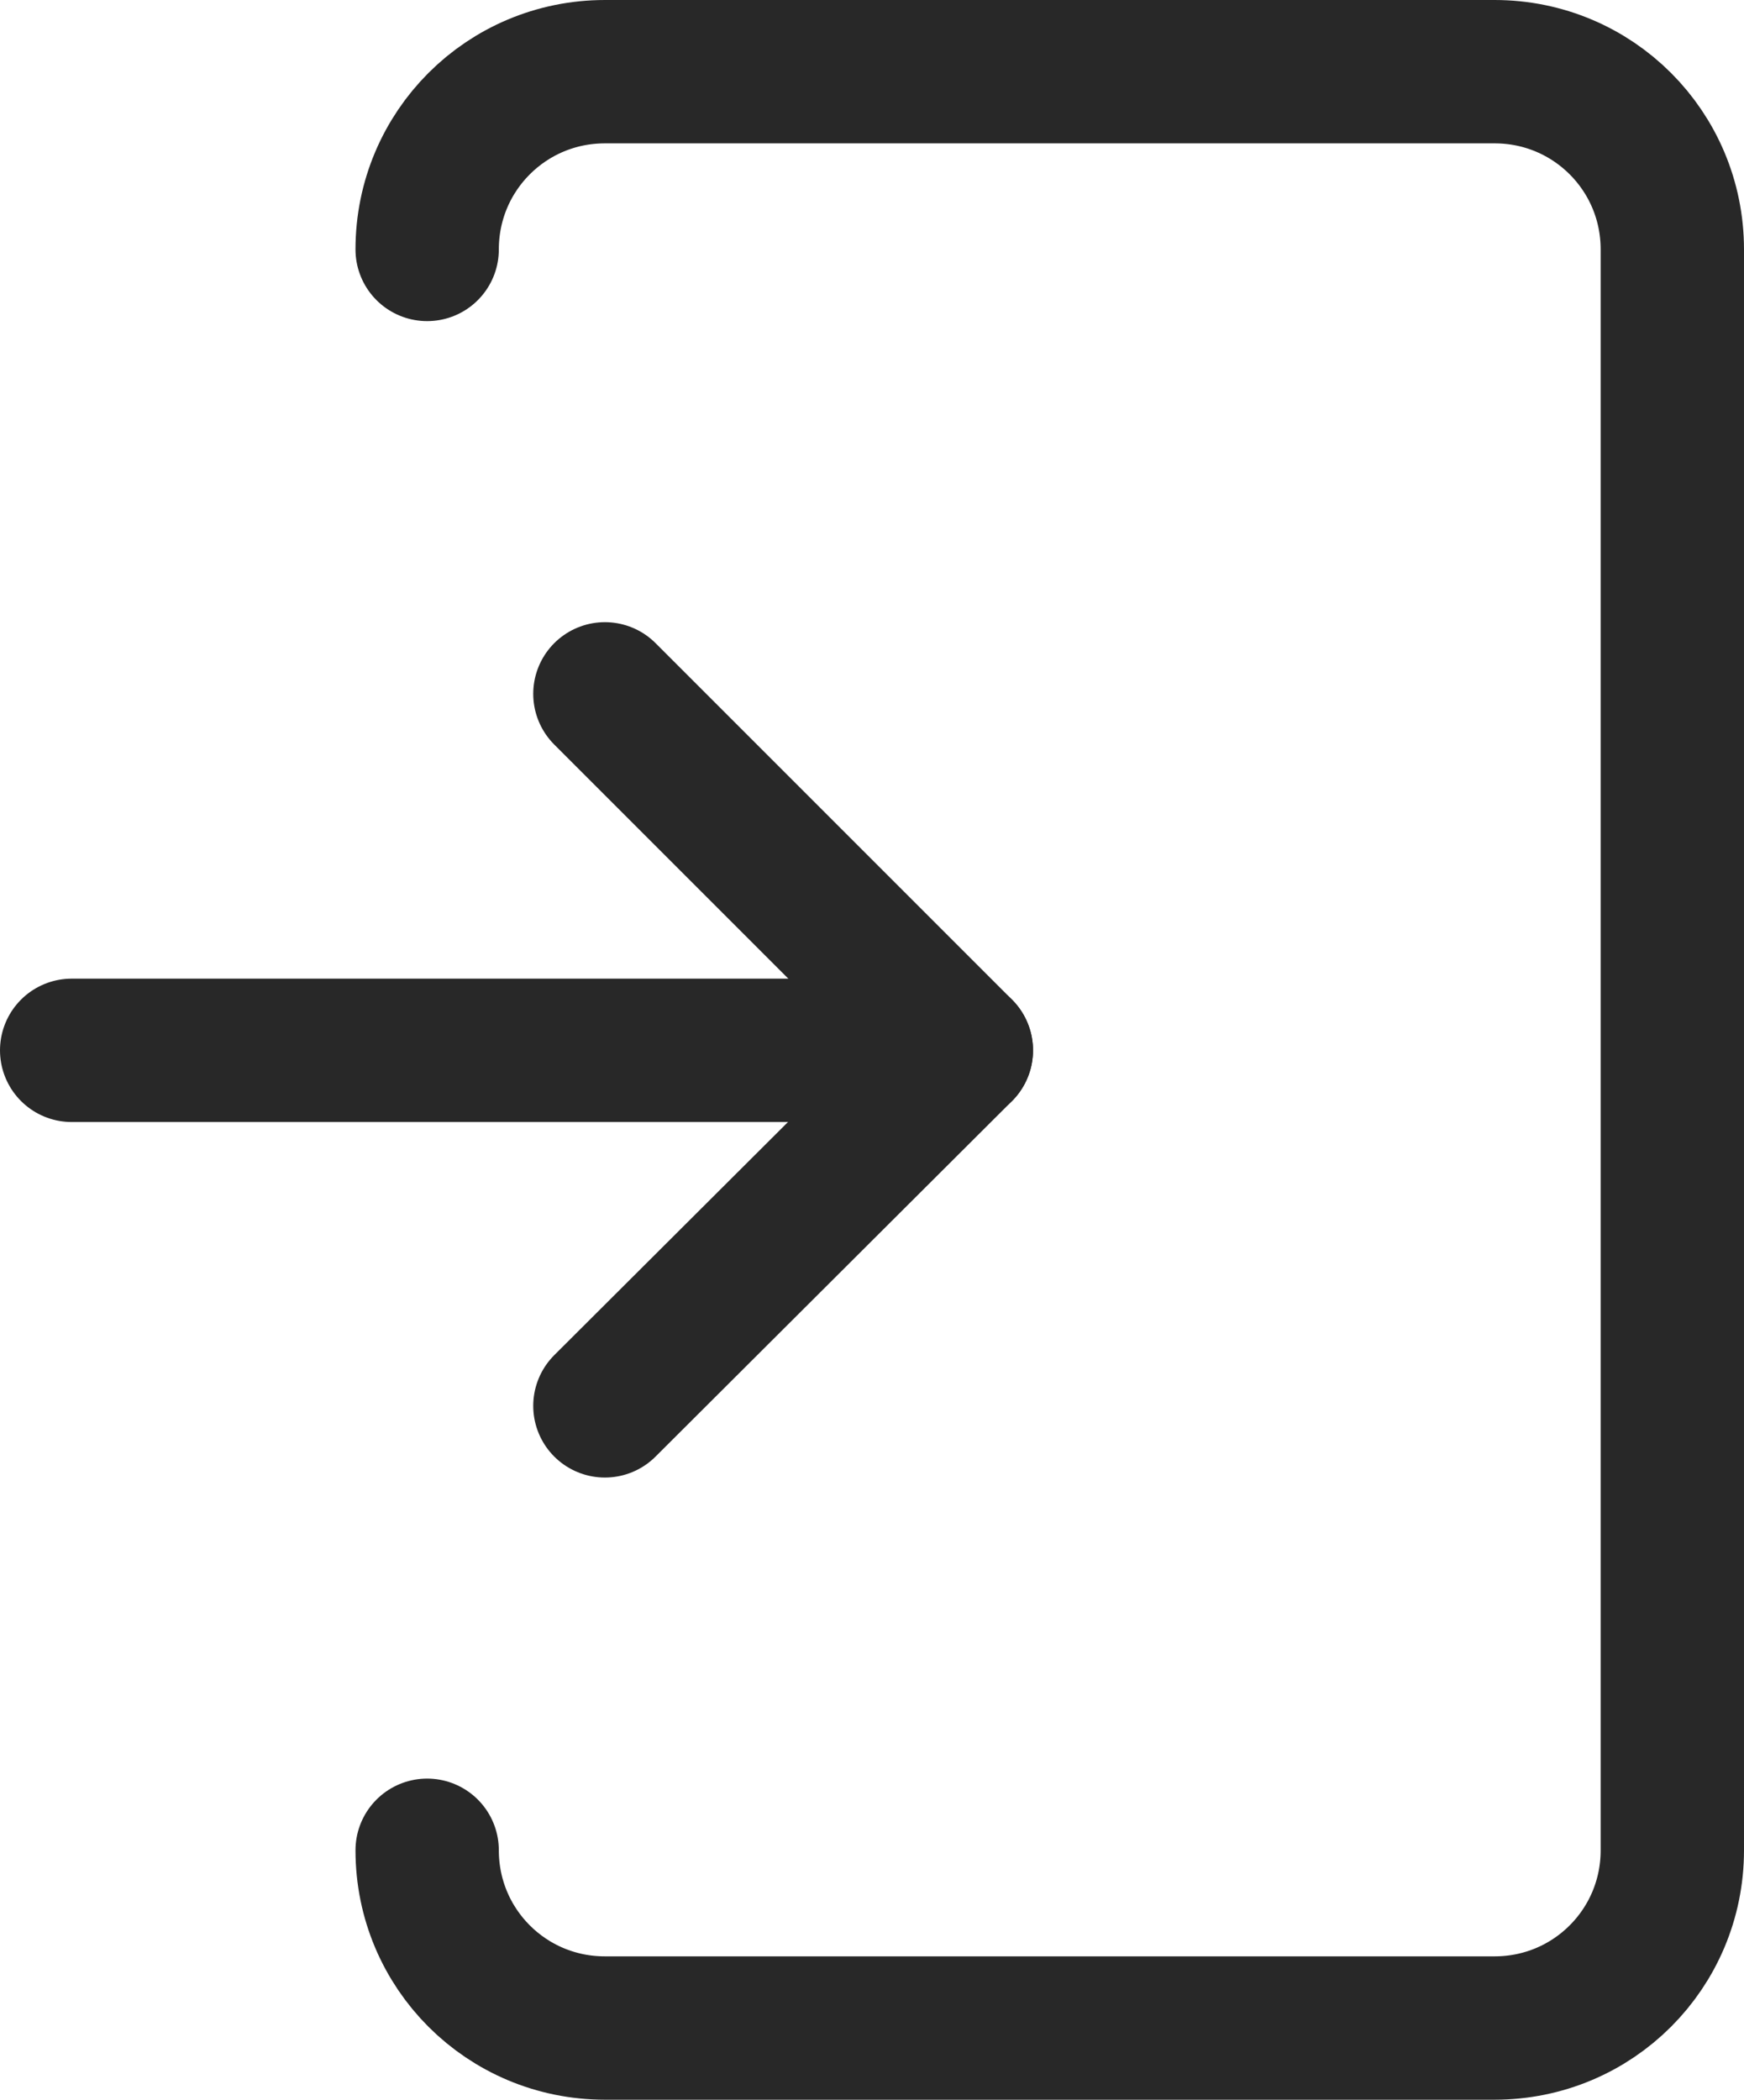
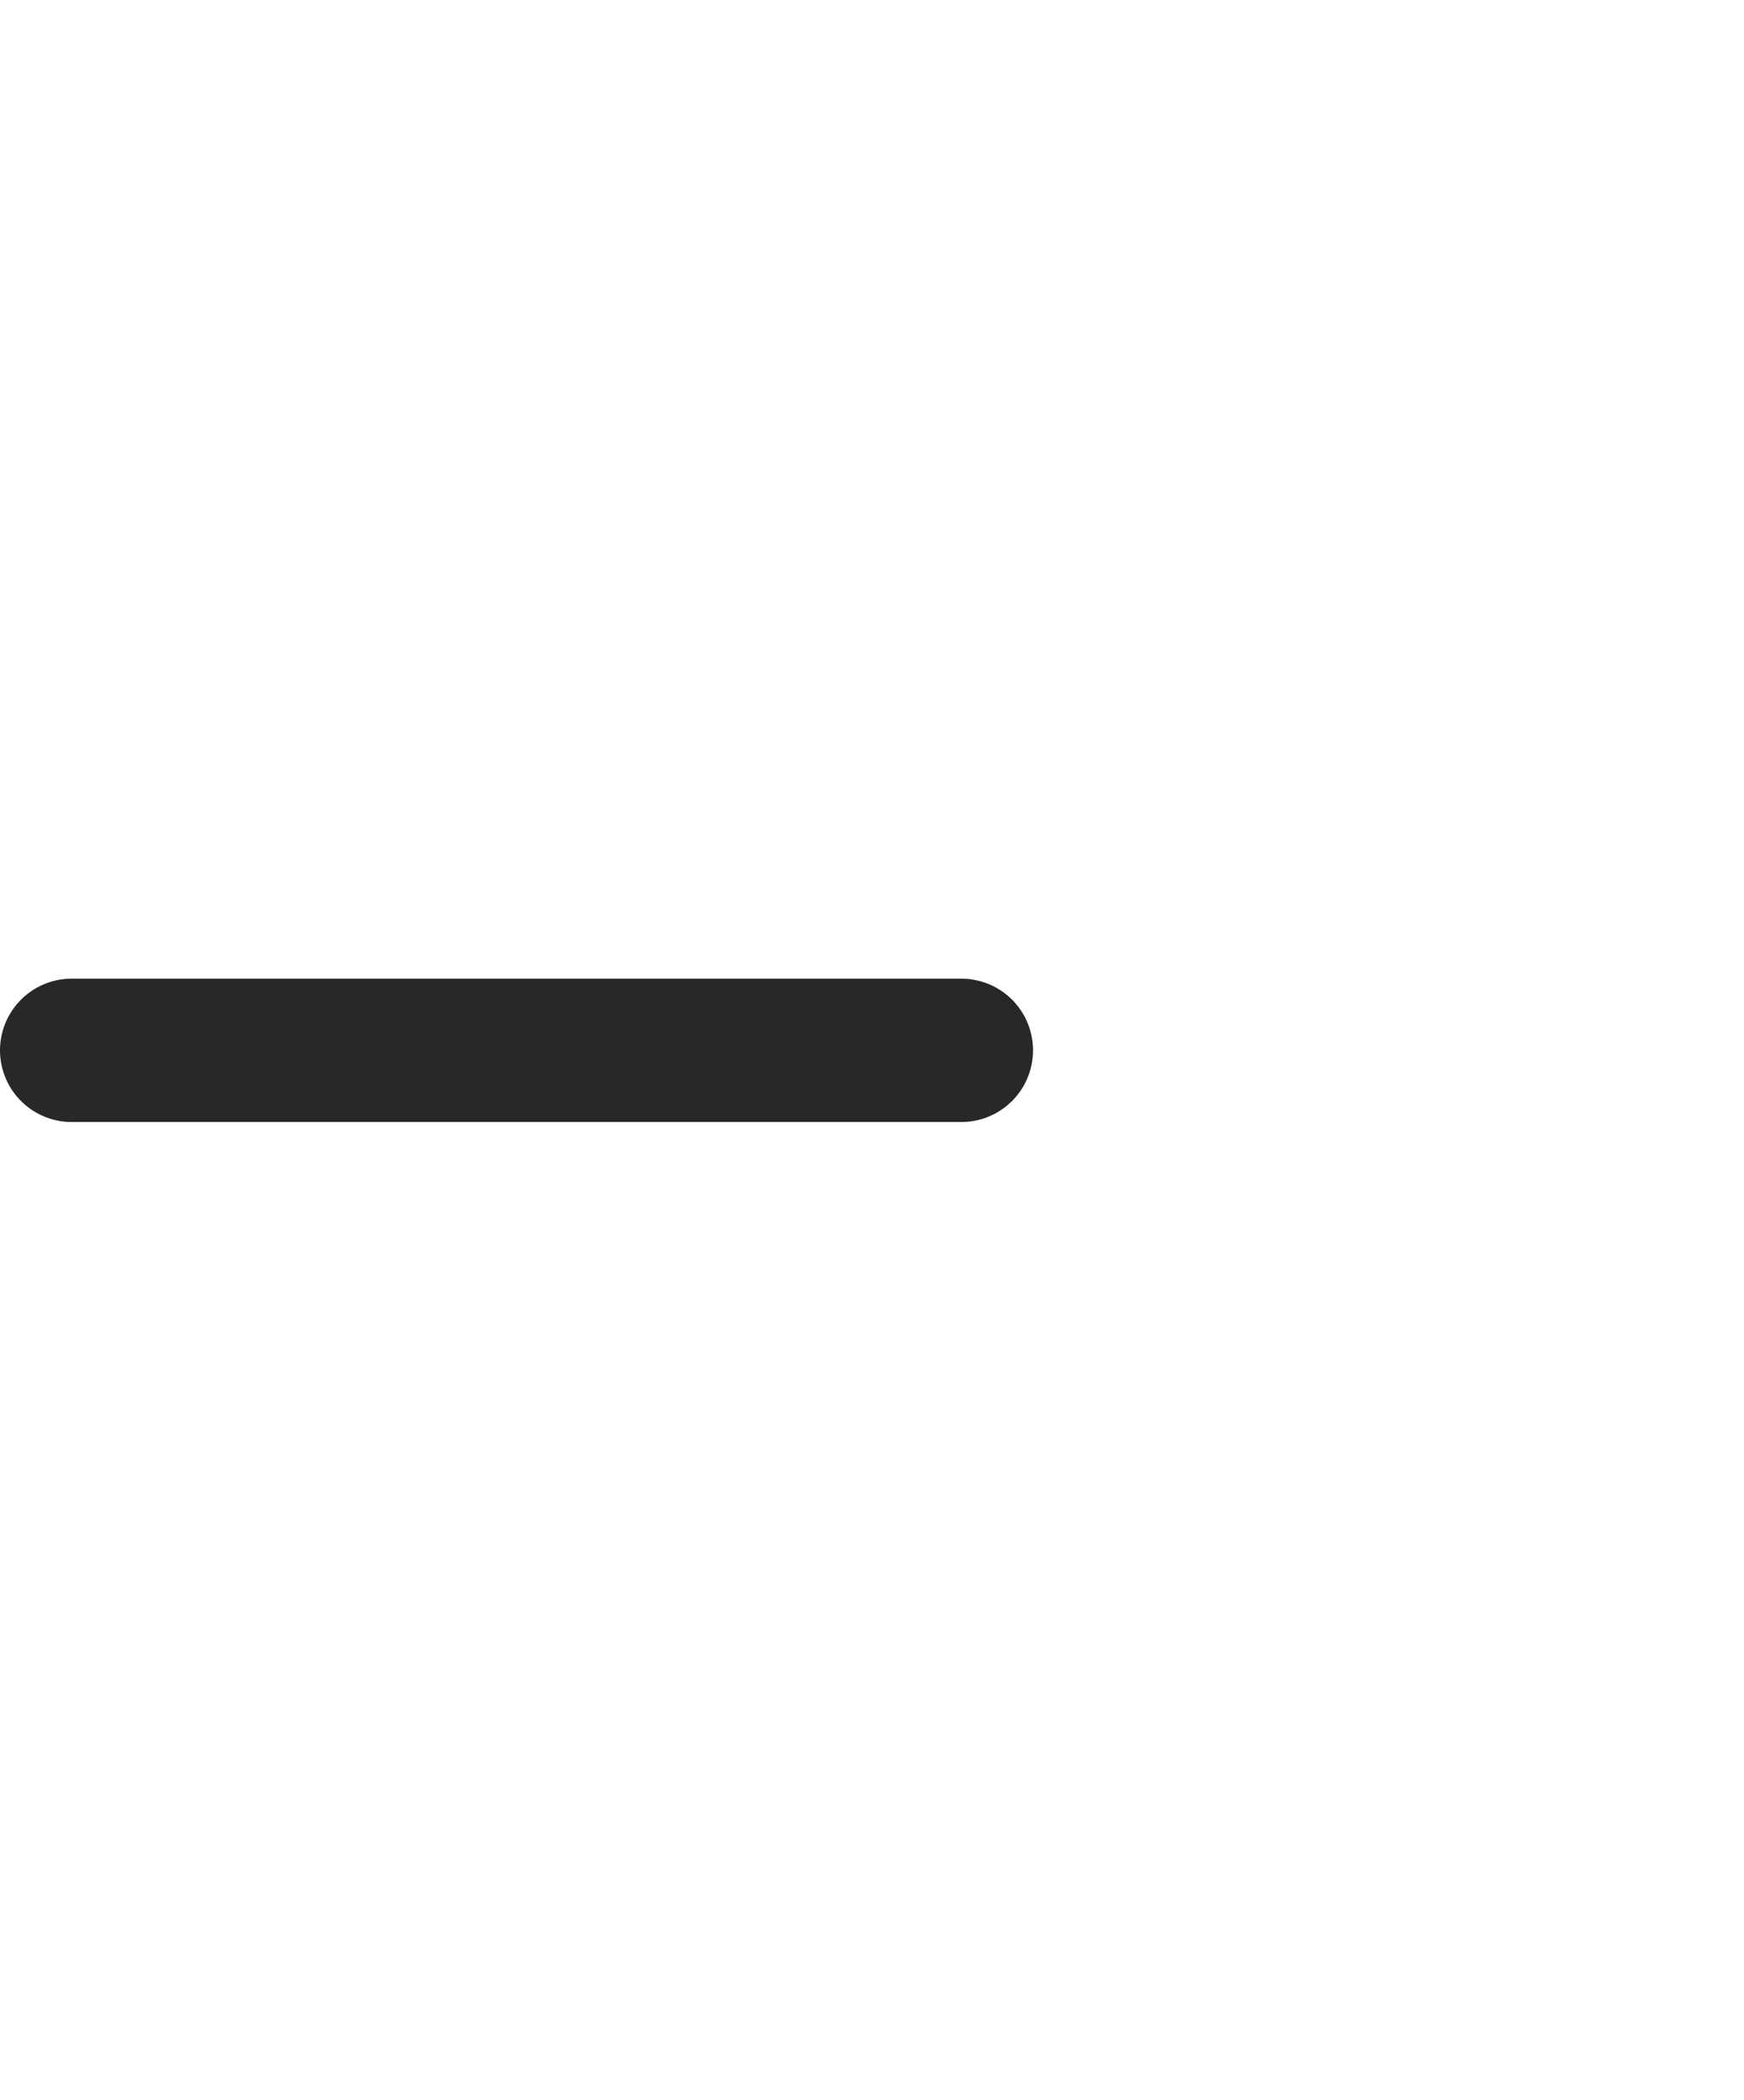
<svg xmlns="http://www.w3.org/2000/svg" id="_イヤー_2" width="18.25" height="21.97" viewBox="0 0 18.25 21.97">
  <defs>
    <style>.cls-1{fill:none;stroke:#282828;stroke-linecap:round;stroke-linejoin:round;stroke-width:1.5px;}</style>
  </defs>
  <g id="MO前">
    <g>
-       <path class="cls-1" d="M4.47,2.61c0-1.03,.83-1.86,1.86-1.86H15.64c1.03,0,1.86,.83,1.86,1.86V19.36c0,1.03-.83,1.86-1.86,1.86H6.33c-1.03,0-1.86-.83-1.86-1.86" />
-       <polyline class="cls-1" points="6.33 7.26 10.06 10.99 6.33 14.71" />
      <line class="cls-1" x1="10.06" y1="10.99" x2=".75" y2="10.99" />
    </g>
  </g>
</svg>